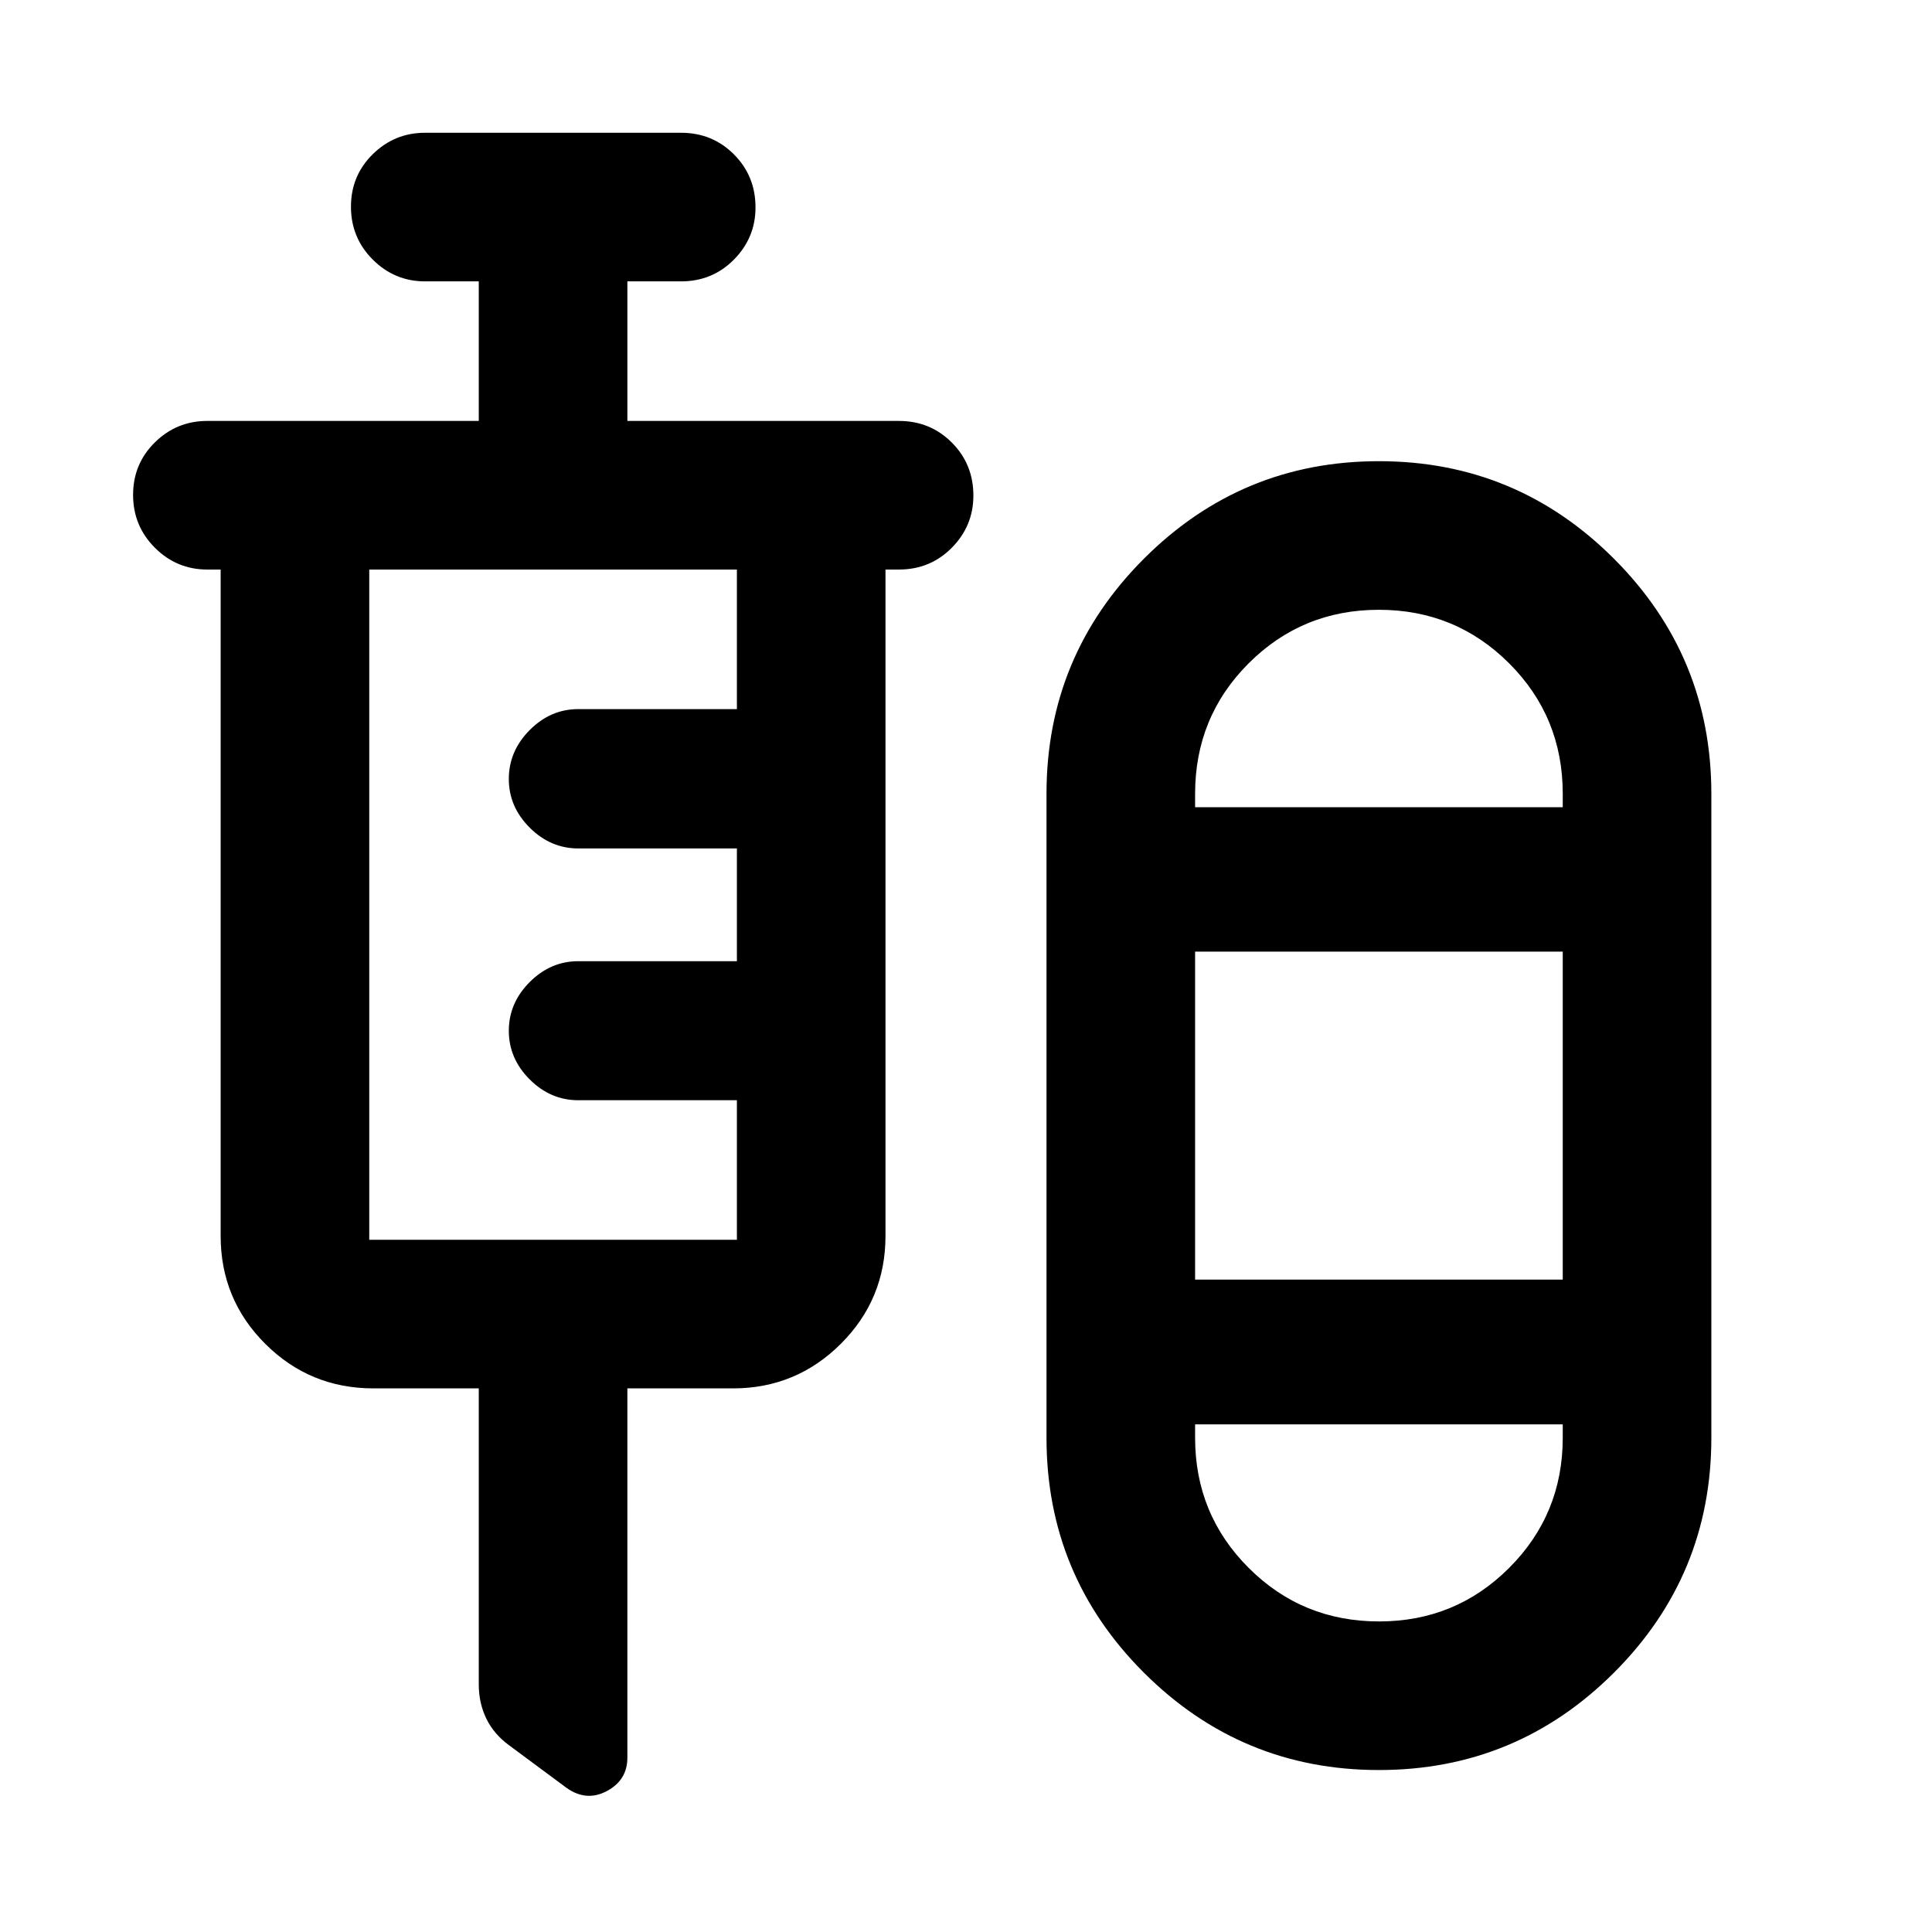
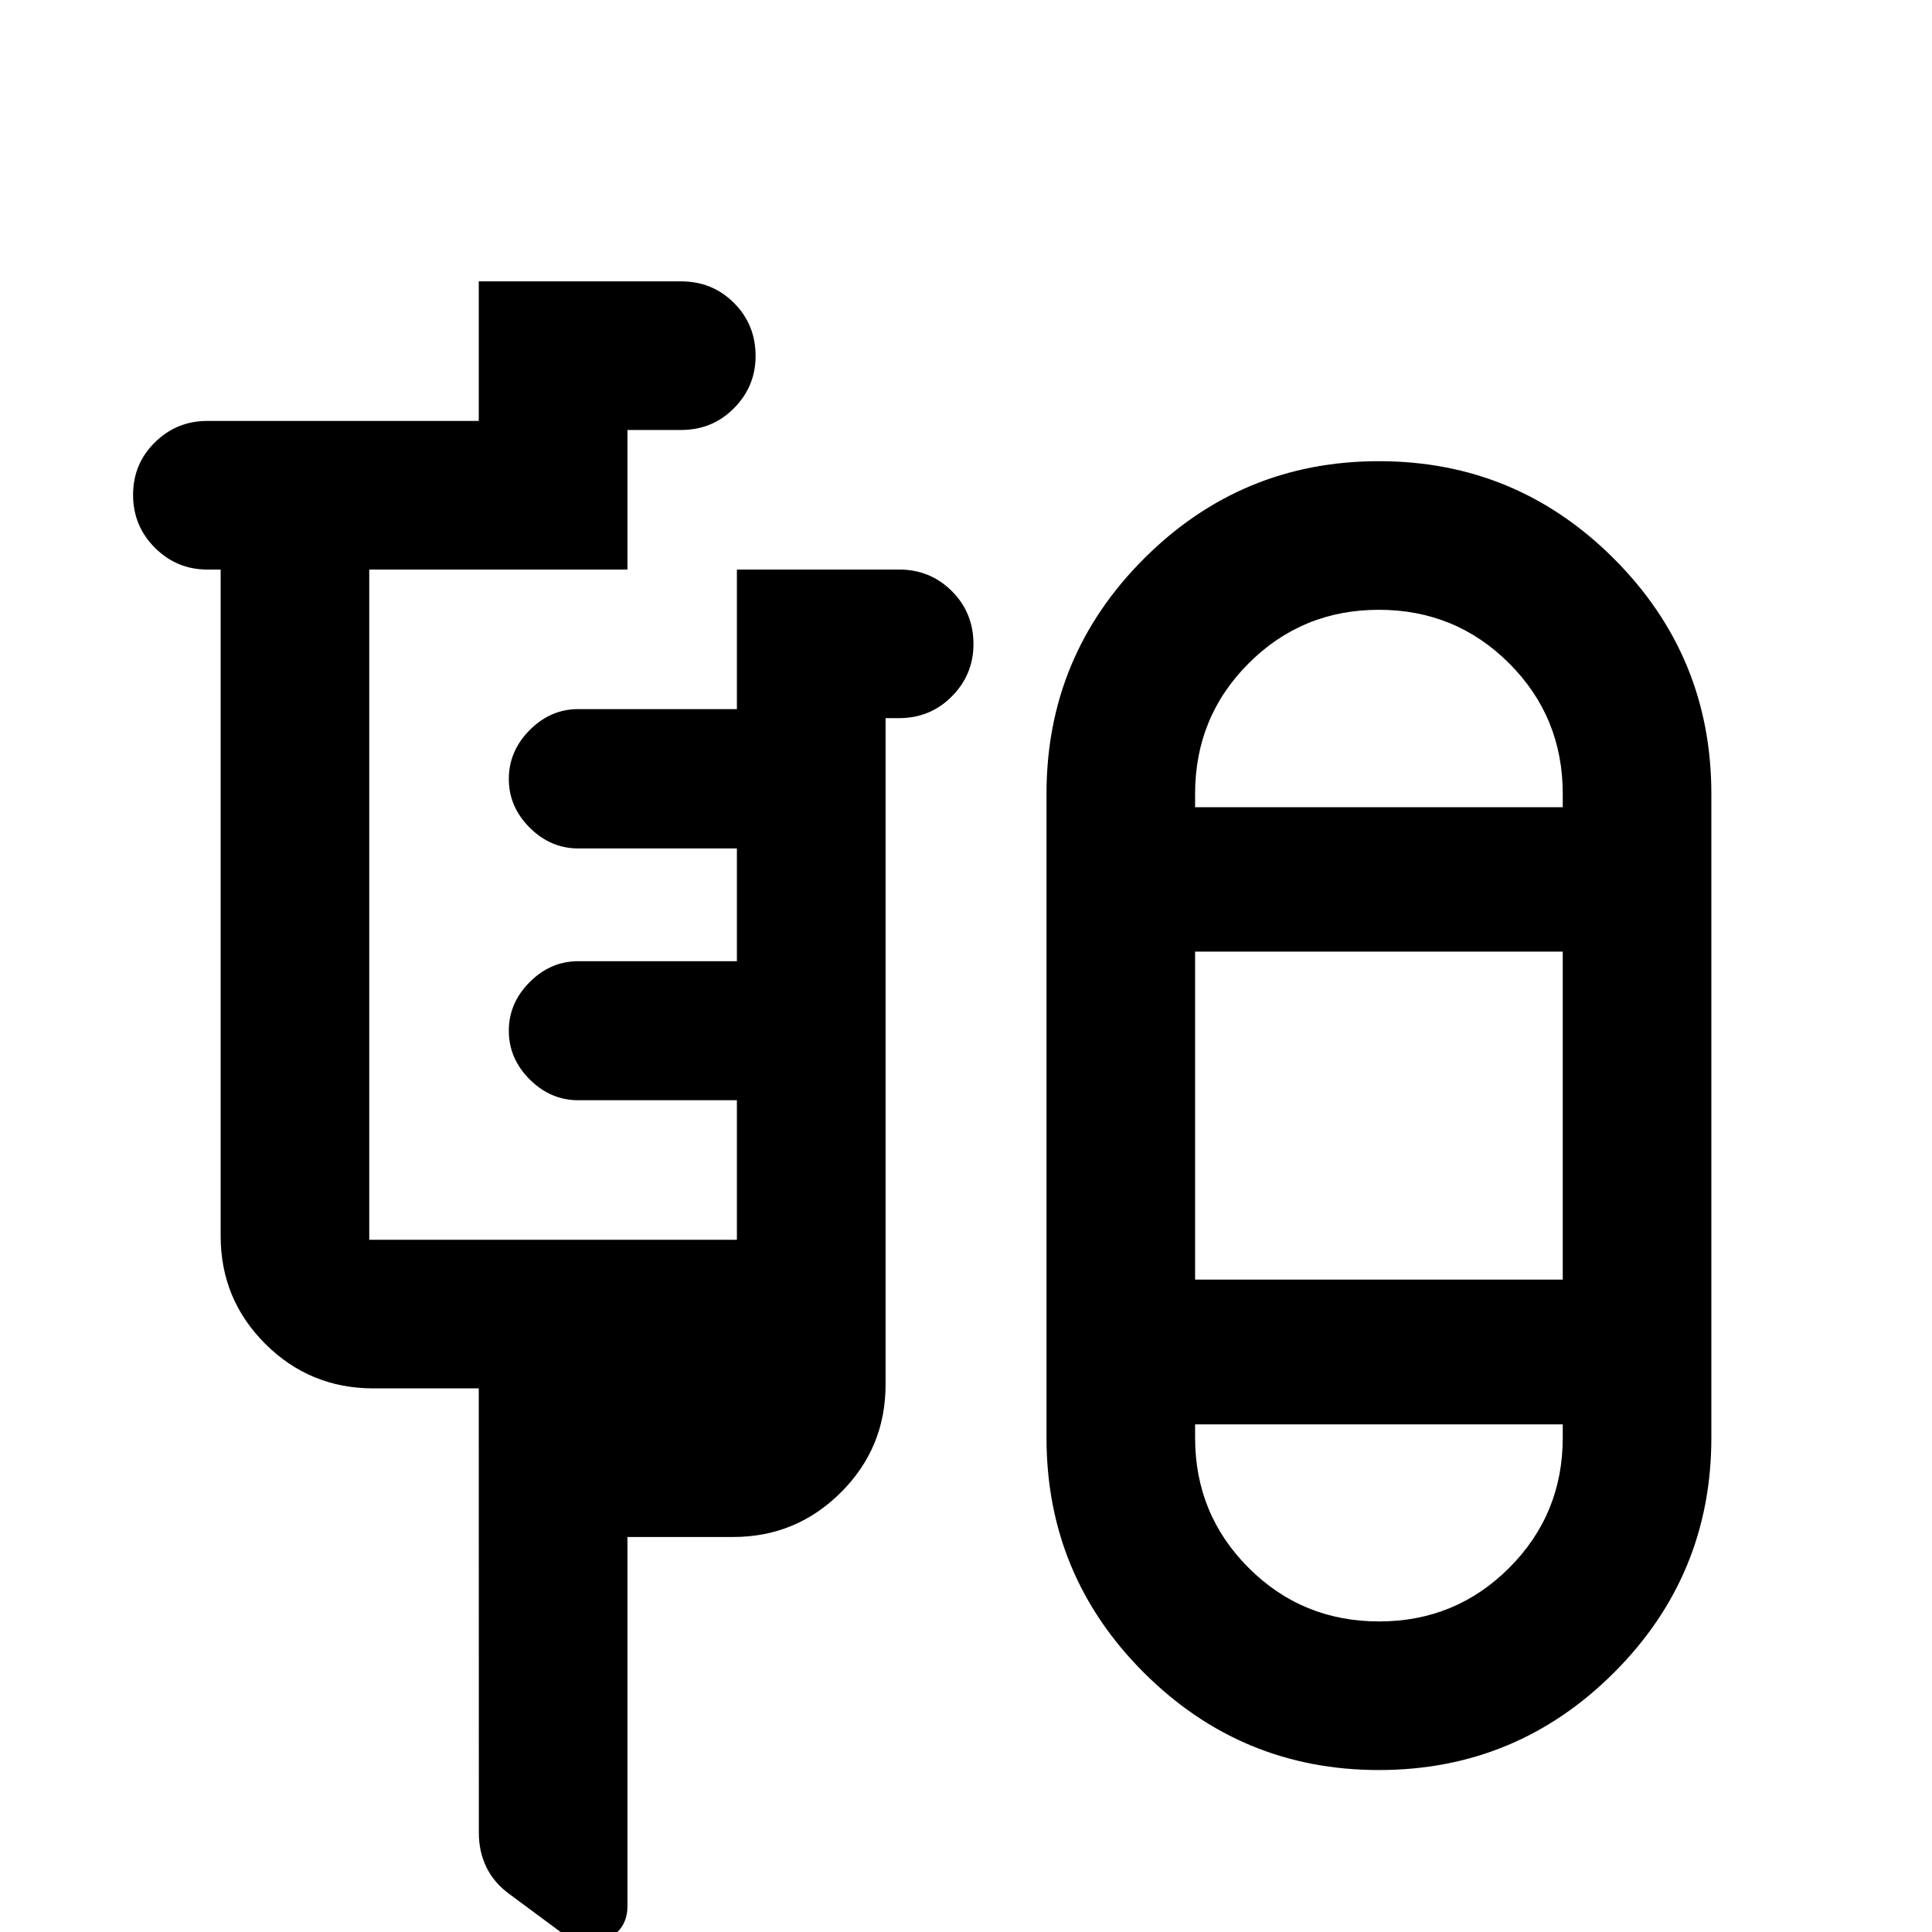
<svg xmlns="http://www.w3.org/2000/svg" height="40" viewBox="0 -960 960 960" width="40">
-   <path d="m237.9-270.12h-52.35q-31.56 0-53.74-22.13-22.17-22.13-22.17-53.62v-331.13h-6.67q-15.18 0-26.01-10.83-10.83-10.83-10.83-26.27 0-15.43 10.83-26.09 10.83-10.65 26.01-10.65h134.93v-69.35h-26.67q-15.18 0-26.01-10.83-10.83-10.83-10.83-26.26 0-15.44 10.83-26.09 10.83-10.66 25.97-10.66h127.22q15.57 0 26.28 10.74 10.72 10.74 10.72 26.34 0 15.1-10.72 25.93-10.71 10.83-26.28 10.83h-26.67v69.35h134.93q15.57 0 26.28 10.74 10.72 10.73 10.72 26.34 0 15.1-10.72 25.93-10.71 10.83-26.28 10.83h-6.67v331.13q0 31.49-22.21 53.62-22.22 22.13-53.54 22.13h-52.51v183.53q0 11.1-10.16 16.54-10.16 5.43-20.01-1.53l-28.5-21.12q-7.63-5.55-11.4-13.3-3.77-7.74-3.77-17.11zm447.28 189.64q-68.31 0-116.75-48.34-48.43-48.35-48.43-116.76v-320q0-68.39 48.43-116.83 48.44-48.43 116.75-48.43t116.75 48.43q48.43 48.44 48.43 116.83v320q0 68.41-48.43 116.76-48.44 48.34-116.75 48.34zm-501.7-263.48h182.68v-69.34h-78.79q-13.82 0-24.18-10.36-10.36-10.35-10.36-24.15 0-13.81 10.36-24.19 10.36-10.39 24.18-10.39h78.79v-56.02h-78.79q-13.82 0-24.18-10.35t-10.36-24.16q0-13.86 10.36-24.3 10.36-10.43 24.18-10.43h78.79v-69.35h-182.68zm501.68-313.04q-38.1 0-64.71 26.6-26.61 26.61-26.61 64.82v6.67h182.68v-6.67q0-38.2-26.63-64.81t-64.73-26.61zm-91.32 332.83h182.68v-162.98h-182.68zm91.44 169.85q38.02 0 64.63-26.62 26.61-26.63 26.61-64.64v-6.67h-182.68v6.67q0 38.04 26.61 64.65 26.61 26.61 64.83 26.61z" />
+   <path d="m237.9-270.12h-52.35q-31.56 0-53.74-22.13-22.17-22.13-22.17-53.62v-331.13h-6.67q-15.18 0-26.01-10.83-10.83-10.83-10.83-26.27 0-15.43 10.83-26.09 10.83-10.65 26.01-10.65h134.93v-69.35h-26.67h127.22q15.57 0 26.28 10.74 10.72 10.74 10.72 26.34 0 15.1-10.72 25.93-10.71 10.83-26.28 10.83h-26.67v69.35h134.93q15.57 0 26.28 10.74 10.72 10.73 10.72 26.34 0 15.1-10.72 25.93-10.71 10.83-26.28 10.83h-6.67v331.13q0 31.49-22.21 53.62-22.22 22.13-53.54 22.13h-52.51v183.53q0 11.1-10.16 16.54-10.16 5.43-20.01-1.53l-28.5-21.12q-7.63-5.55-11.4-13.3-3.77-7.74-3.77-17.11zm447.28 189.64q-68.31 0-116.75-48.34-48.43-48.35-48.43-116.76v-320q0-68.39 48.43-116.83 48.44-48.43 116.75-48.43t116.75 48.43q48.43 48.44 48.43 116.83v320q0 68.41-48.43 116.76-48.44 48.34-116.75 48.34zm-501.7-263.48h182.68v-69.34h-78.79q-13.82 0-24.18-10.36-10.36-10.35-10.36-24.15 0-13.81 10.36-24.19 10.36-10.39 24.18-10.39h78.79v-56.02h-78.79q-13.82 0-24.18-10.35t-10.36-24.16q0-13.86 10.36-24.3 10.36-10.43 24.18-10.43h78.79v-69.35h-182.68zm501.68-313.04q-38.1 0-64.71 26.6-26.61 26.61-26.61 64.82v6.67h182.68v-6.67q0-38.2-26.63-64.81t-64.73-26.61zm-91.32 332.83h182.68v-162.98h-182.68zm91.44 169.85q38.02 0 64.63-26.62 26.61-26.63 26.61-64.64v-6.67h-182.68v6.67q0 38.04 26.61 64.65 26.61 26.61 64.83 26.61z" />
</svg>